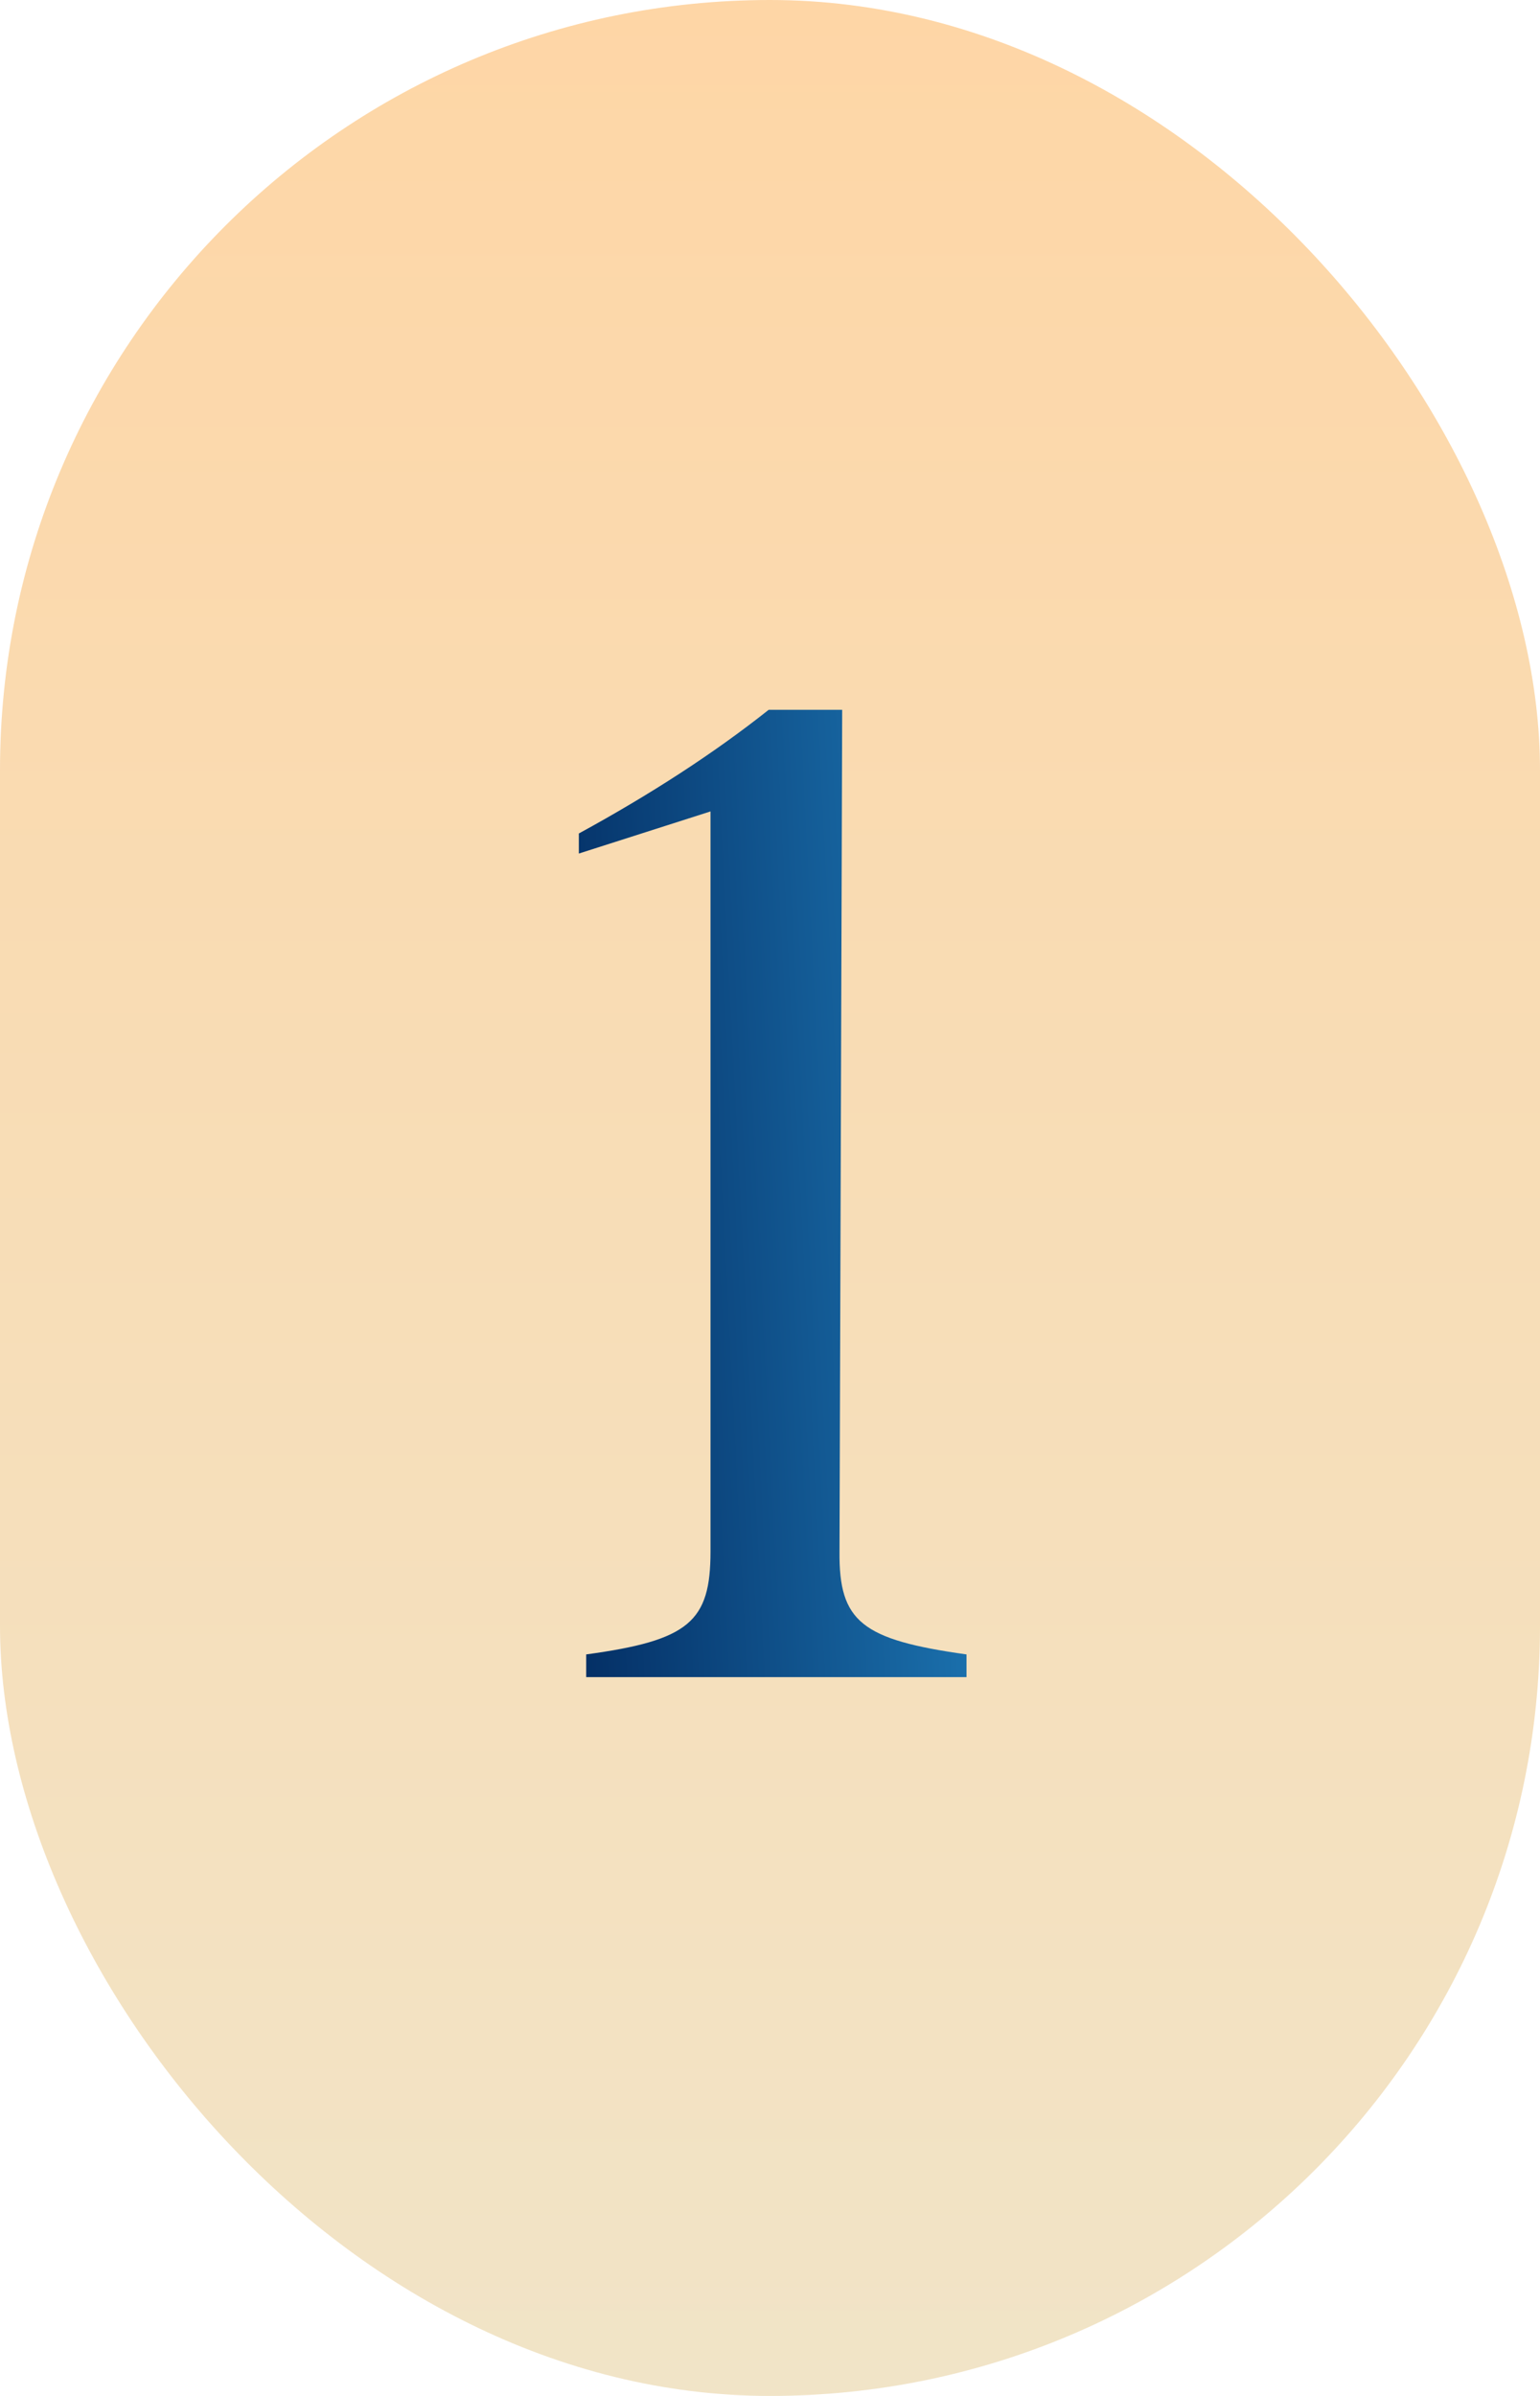
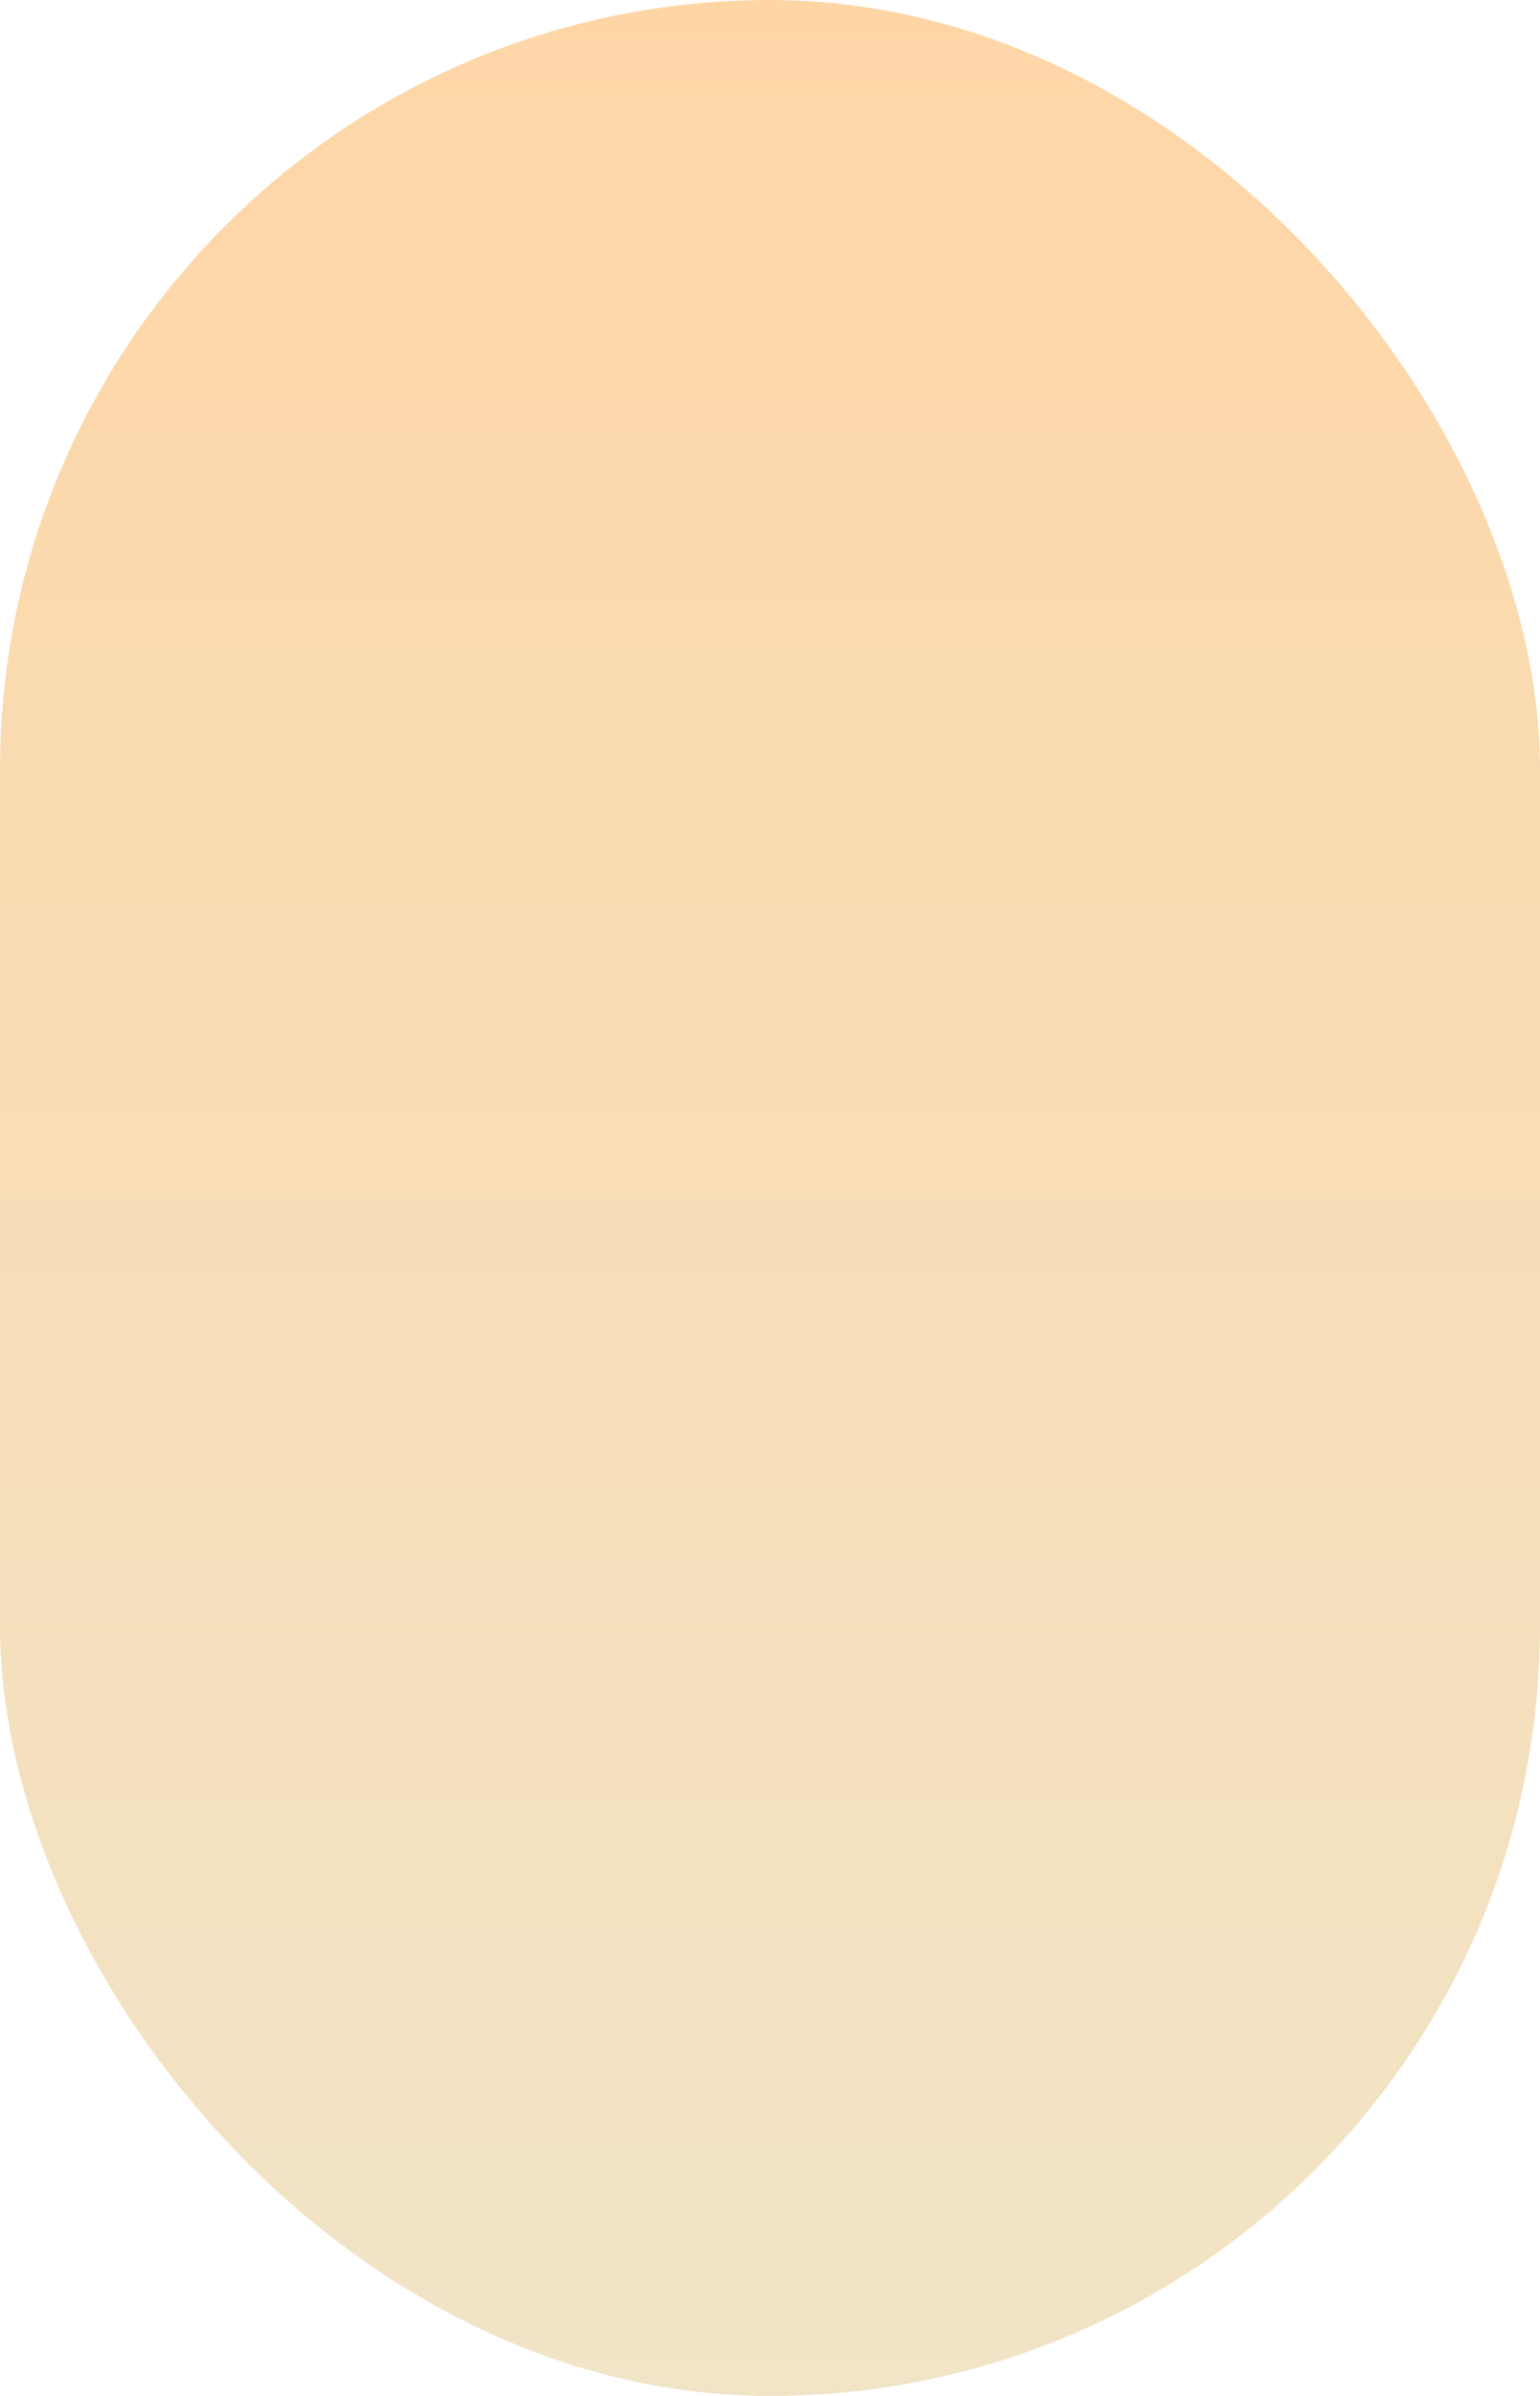
<svg xmlns="http://www.w3.org/2000/svg" width="90" height="140" viewBox="0 0 90 140" fill="none">
  <rect width="90" height="140" rx="45" fill="url(#paint0_linear_4239_42)" />
-   <path d="M49.219 41.477L49.062 90.656C49.023 94.758 50.352 95.812 56.484 96.672V98H34.258V96.672C40.273 95.852 41.523 94.758 41.523 90.656V47.414L33.828 49.875V48.703C38.047 46.398 41.719 44.016 44.922 41.477H49.219Z" fill="url(#paint1_linear_4239_42)" />
  <defs>
    <linearGradient id="paint0_linear_4239_42" x1="45" y1="0" x2="45" y2="140" gradientUnits="userSpaceOnUse">
      <stop stop-color="#FED6A6" />
      <stop offset="1" stop-color="#F1E4C7" />
    </linearGradient>
    <linearGradient id="paint1_linear_4239_42" x1="72.274" y1="1.75" x2="16.996" y2="4.577" gradientUnits="userSpaceOnUse">
      <stop stop-color="#2FAAEC" />
      <stop offset="0.849" stop-color="#002459" />
    </linearGradient>
  </defs>
</svg>